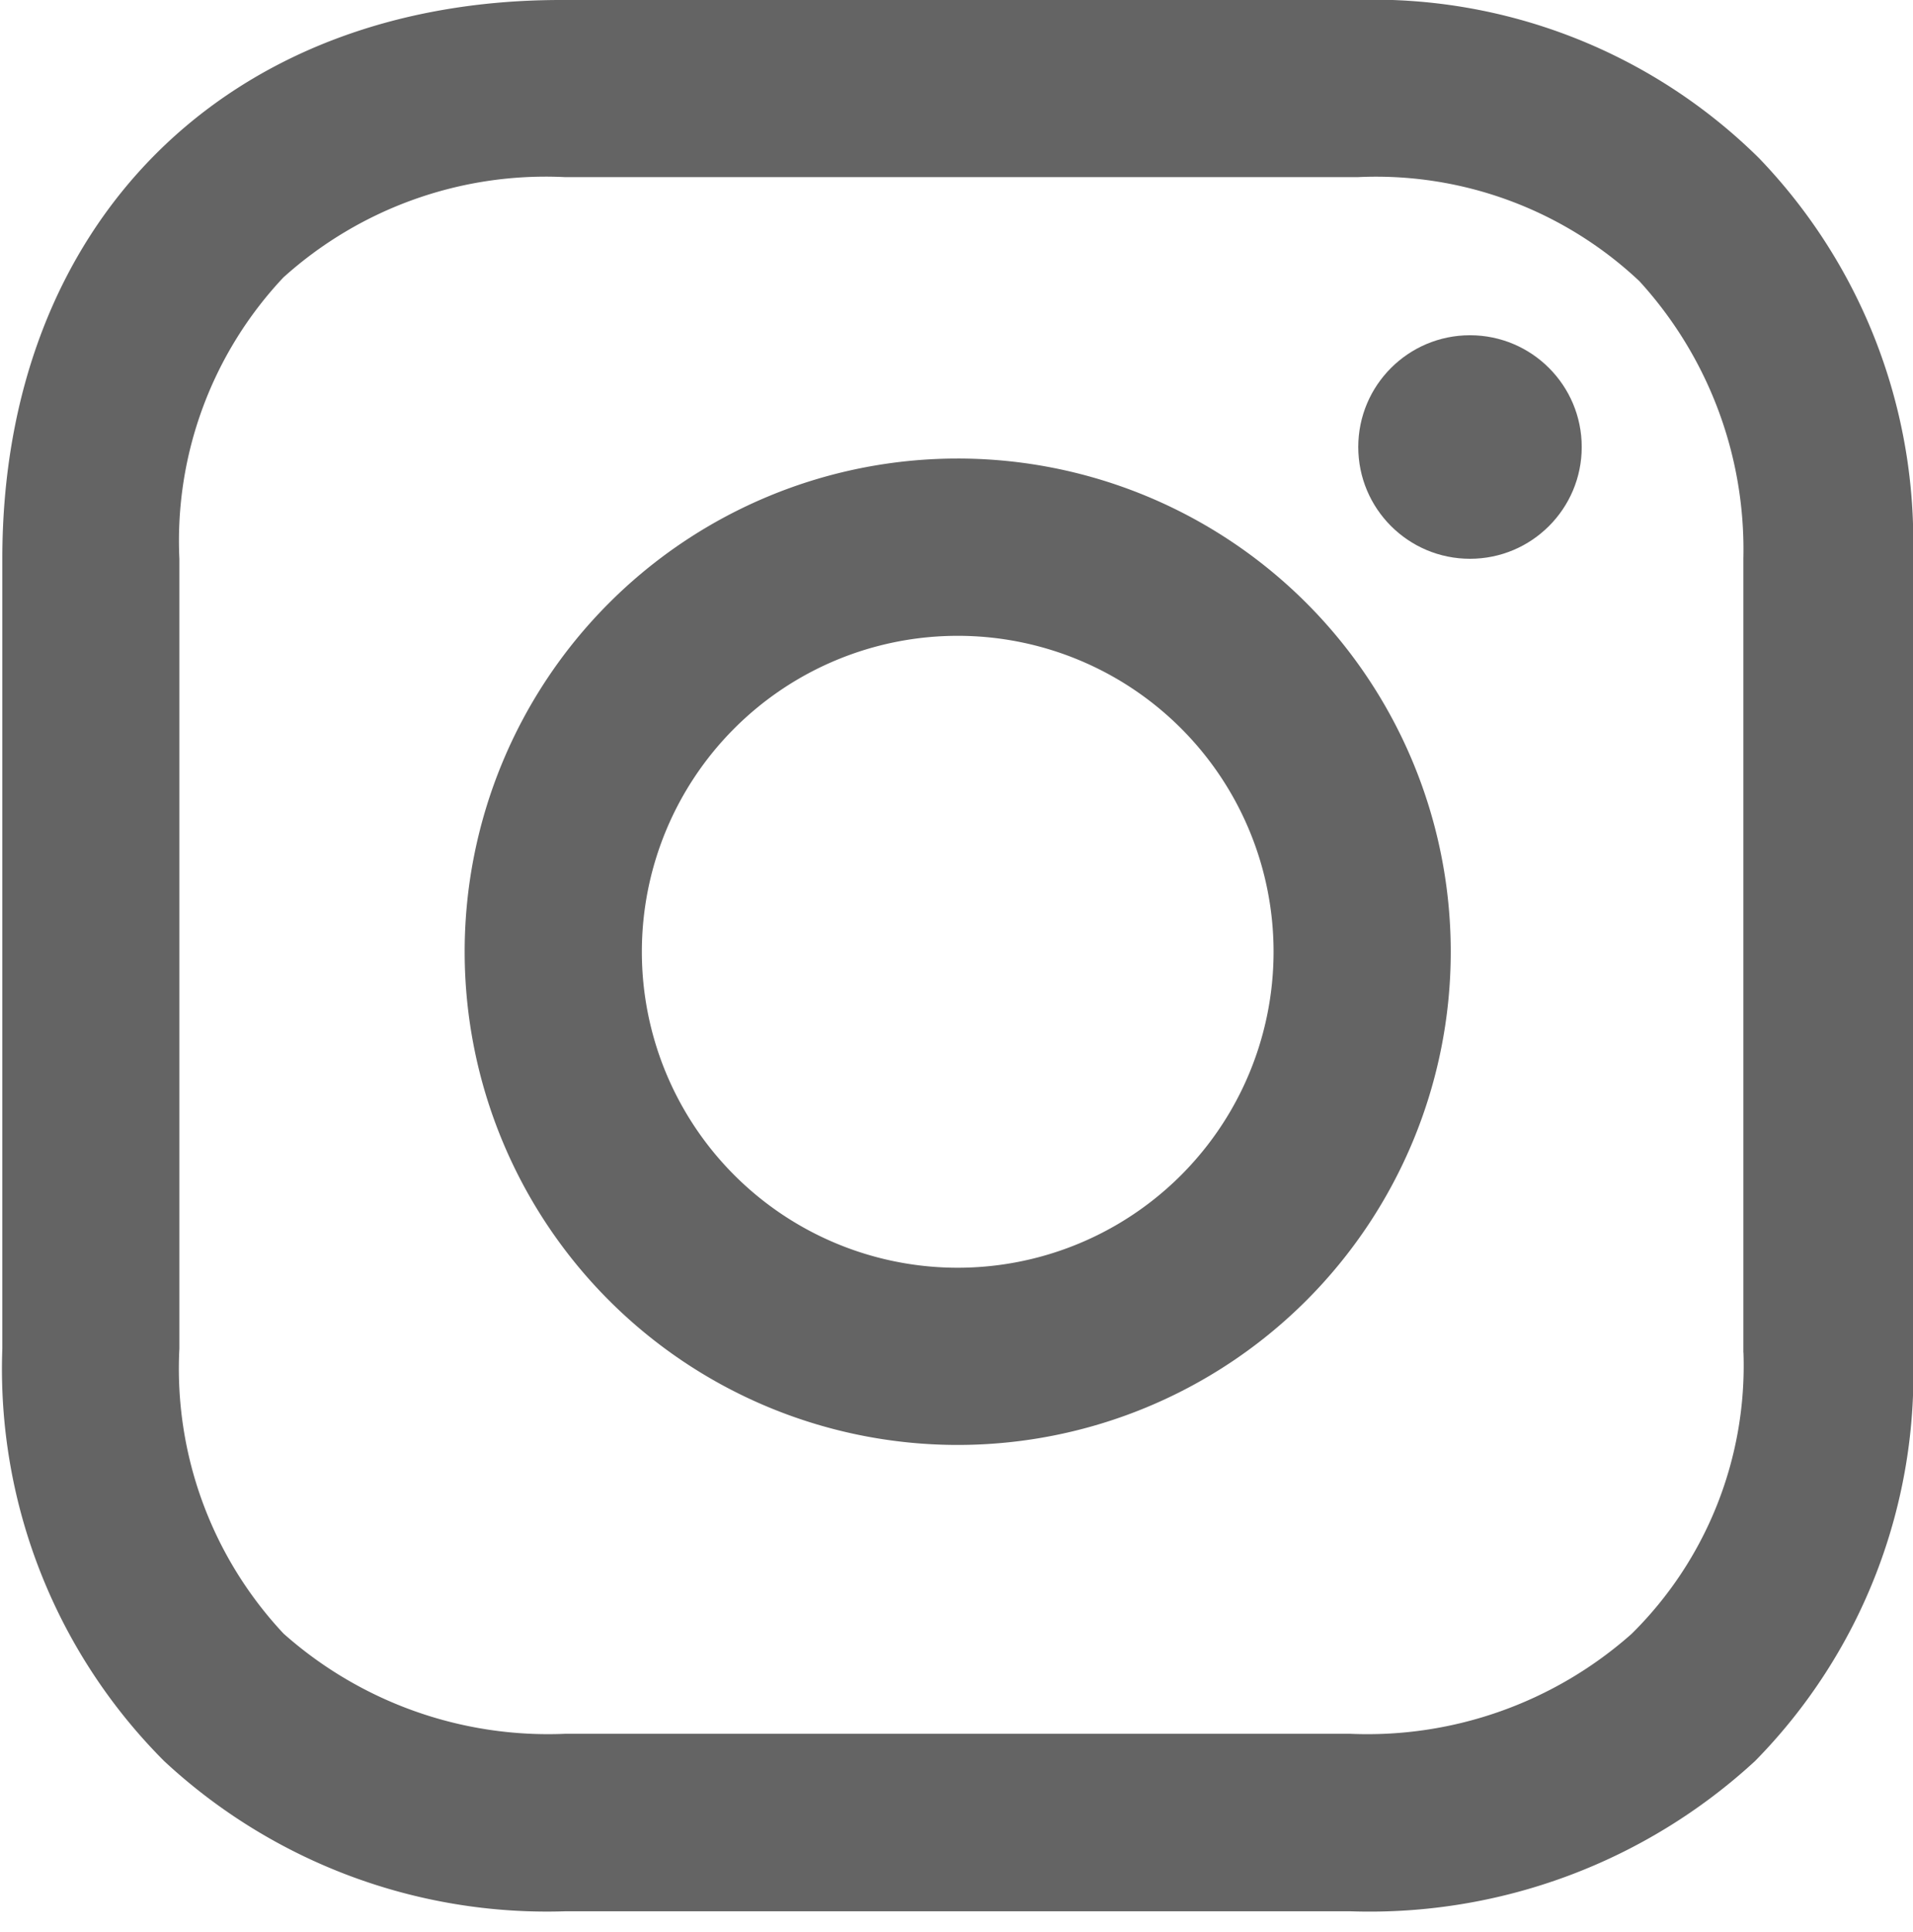
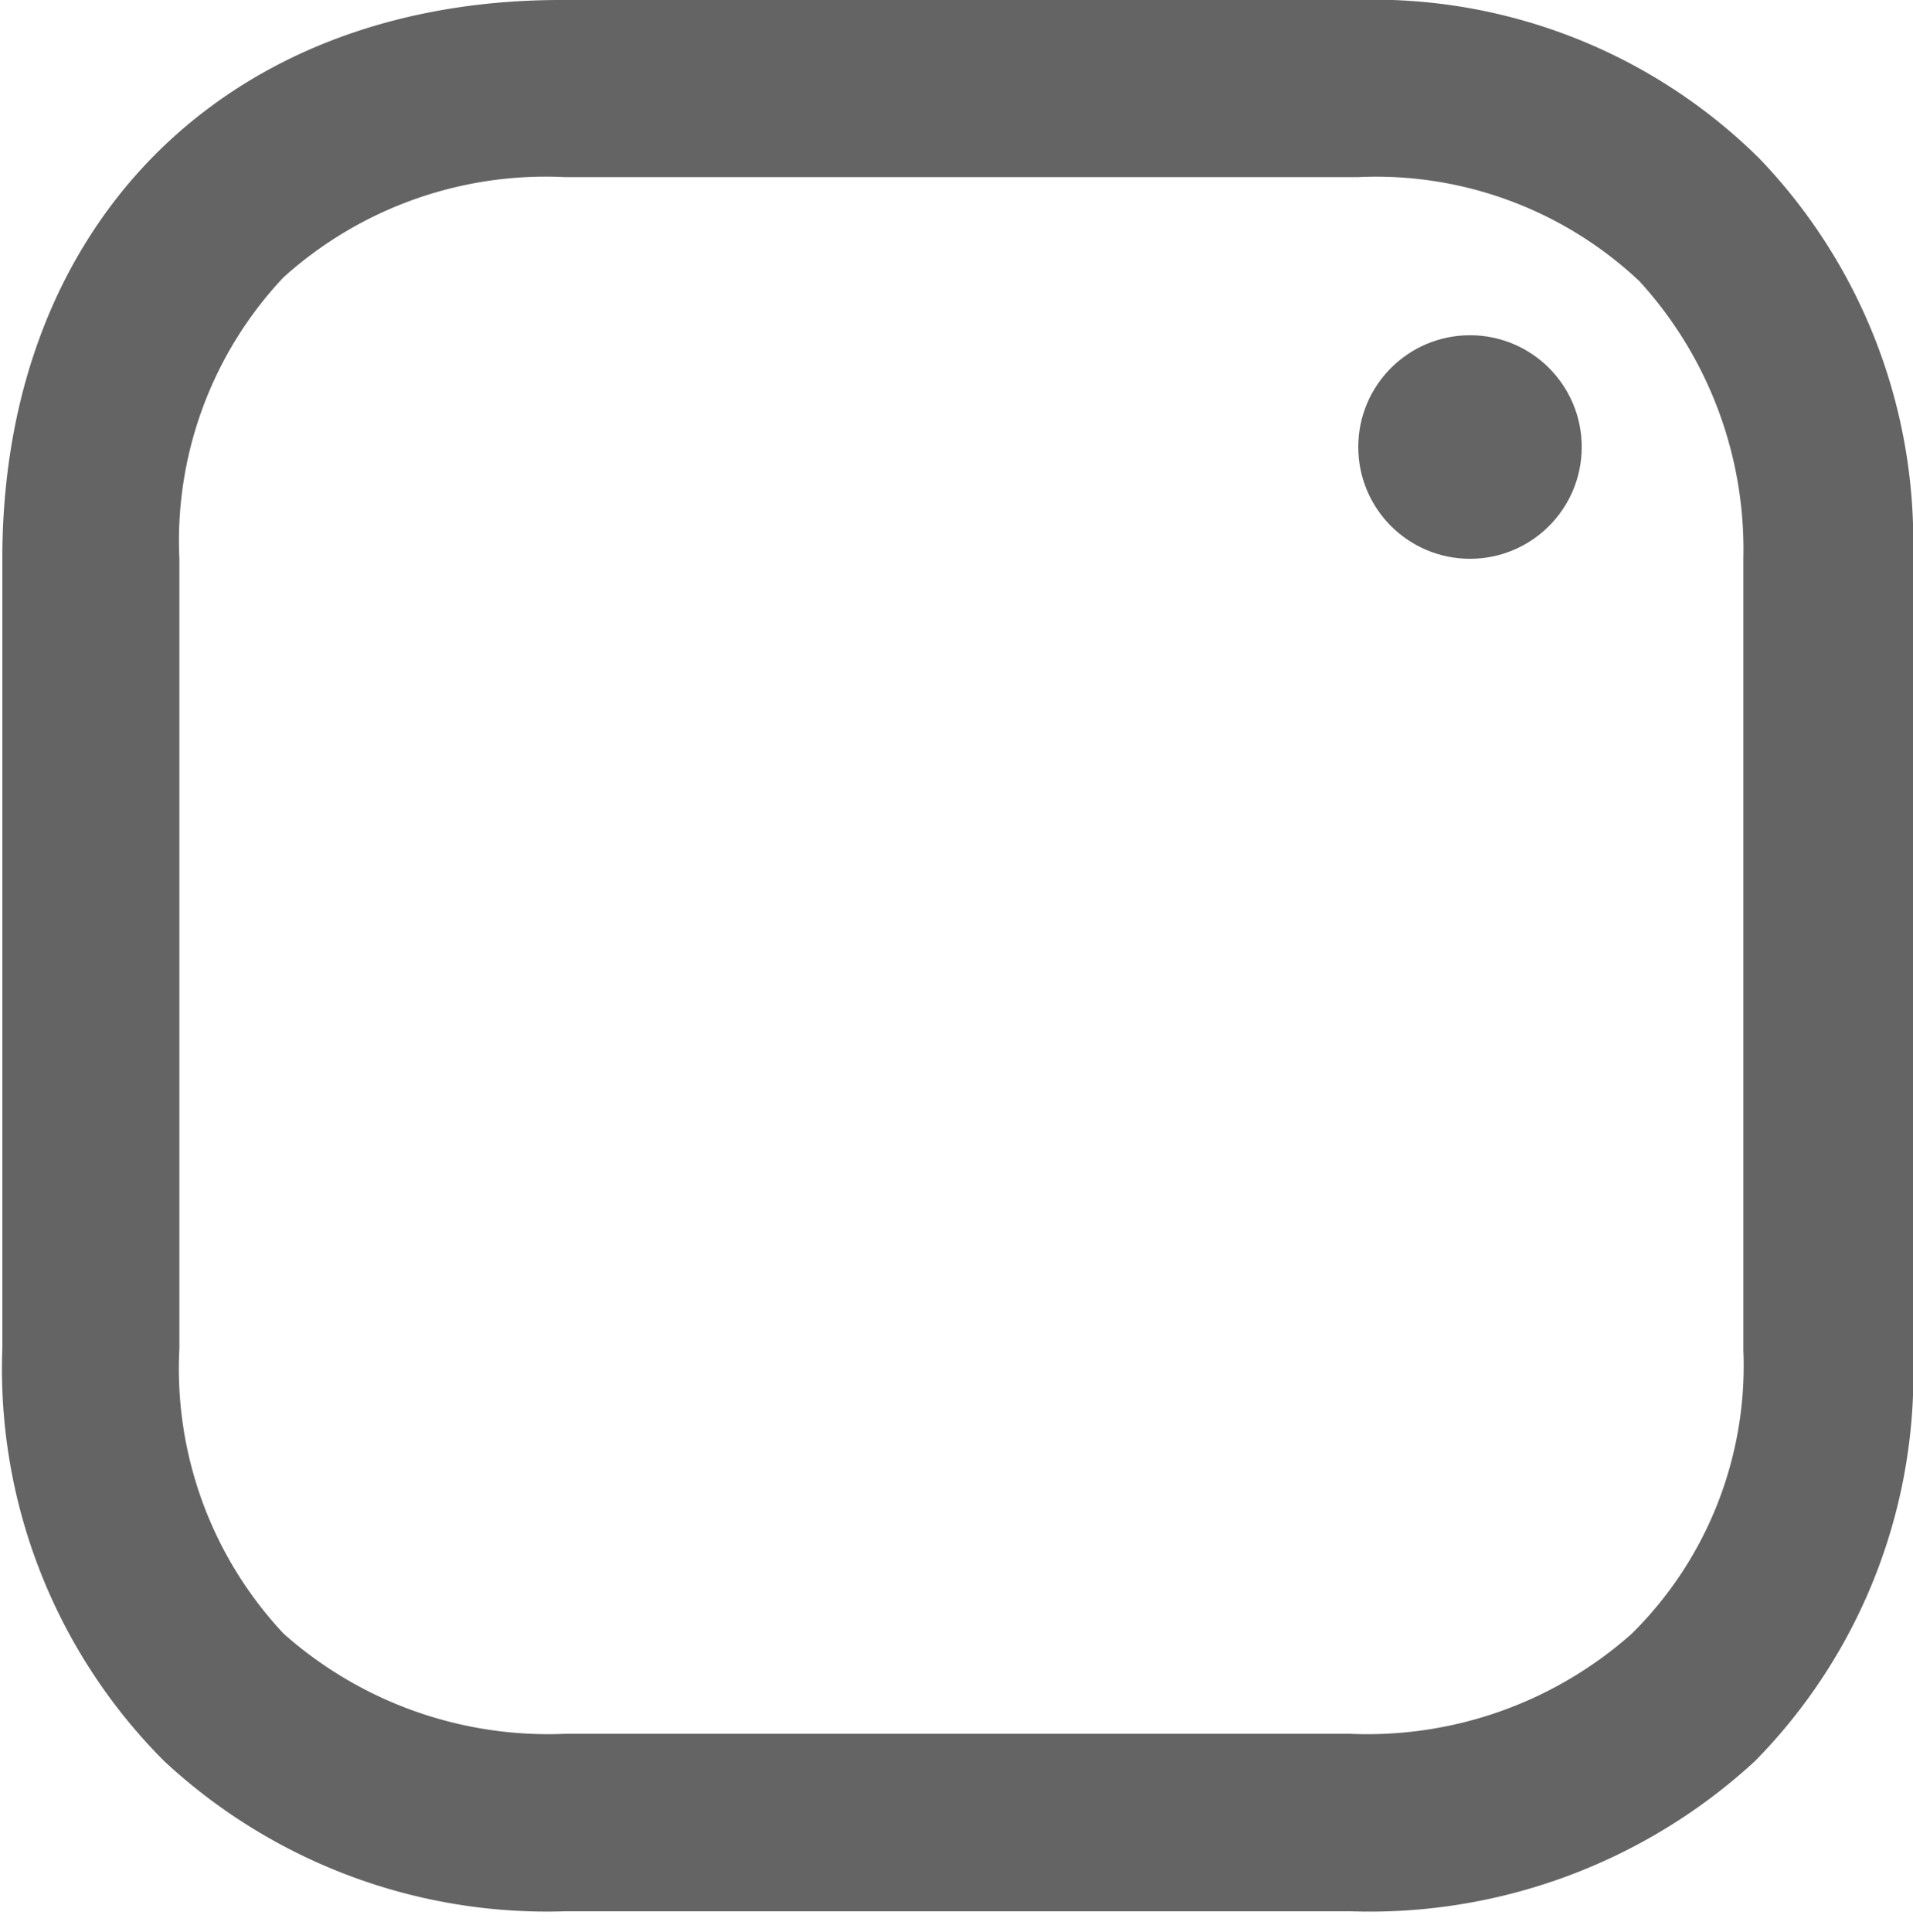
<svg xmlns="http://www.w3.org/2000/svg" width="41.058" height="41.447" viewBox="0 0 41.058 41.447">
  <g id="instagram_b" transform="translate(0.05 0)">
-     <rect id="長方形_43" data-name="長方形 43" width="41" height="41" transform="translate(-0.05 0.447)" fill="none" />
    <g id="グループ_116" data-name="グループ 116" transform="translate(0 0)">
-       <path id="パス_30" data-name="パス 30" d="M25.983,16.7A10.582,10.582,0,1,0,36.566,27.282,10.582,10.582,0,0,0,25.983,16.7Zm0,17.362a6.779,6.779,0,1,1,6.78-6.78A6.779,6.779,0,0,1,25.983,34.062Z" transform="translate(-5.479 -6.862)" fill="#646464" />
      <circle id="楕円形_2" data-name="楕円形 2" cx="2.398" cy="2.398" r="2.398" transform="translate(29.102 7.193)" fill="#646464" />
      <path id="パス_31" data-name="パス 31" d="M41.1,8.19A11.774,11.774,0,0,0,32.419,4.8H15.388C8.2,4.8,3.4,9.6,3.4,16.788V33.737a11.9,11.9,0,0,0,3.472,8.847,12.065,12.065,0,0,0,8.6,3.224H32.337a12.208,12.208,0,0,0,8.681-3.224,11.834,11.834,0,0,0,3.39-8.764V16.788A11.852,11.852,0,0,0,41.1,8.19Zm-.331,25.63a8.079,8.079,0,0,1-2.4,6.035A8.545,8.545,0,0,1,32.336,42H15.471a8.547,8.547,0,0,1-6.035-2.15A8.31,8.31,0,0,1,7.2,33.737V16.788a8.243,8.243,0,0,1,2.232-6.035A8.408,8.408,0,0,1,15.471,8.6H32.5a8.243,8.243,0,0,1,6.035,2.232,8.53,8.53,0,0,1,2.232,5.953V33.819Z" transform="translate(-3.4 -4.8)" fill="#646464" />
    </g>
  </g>
</svg>